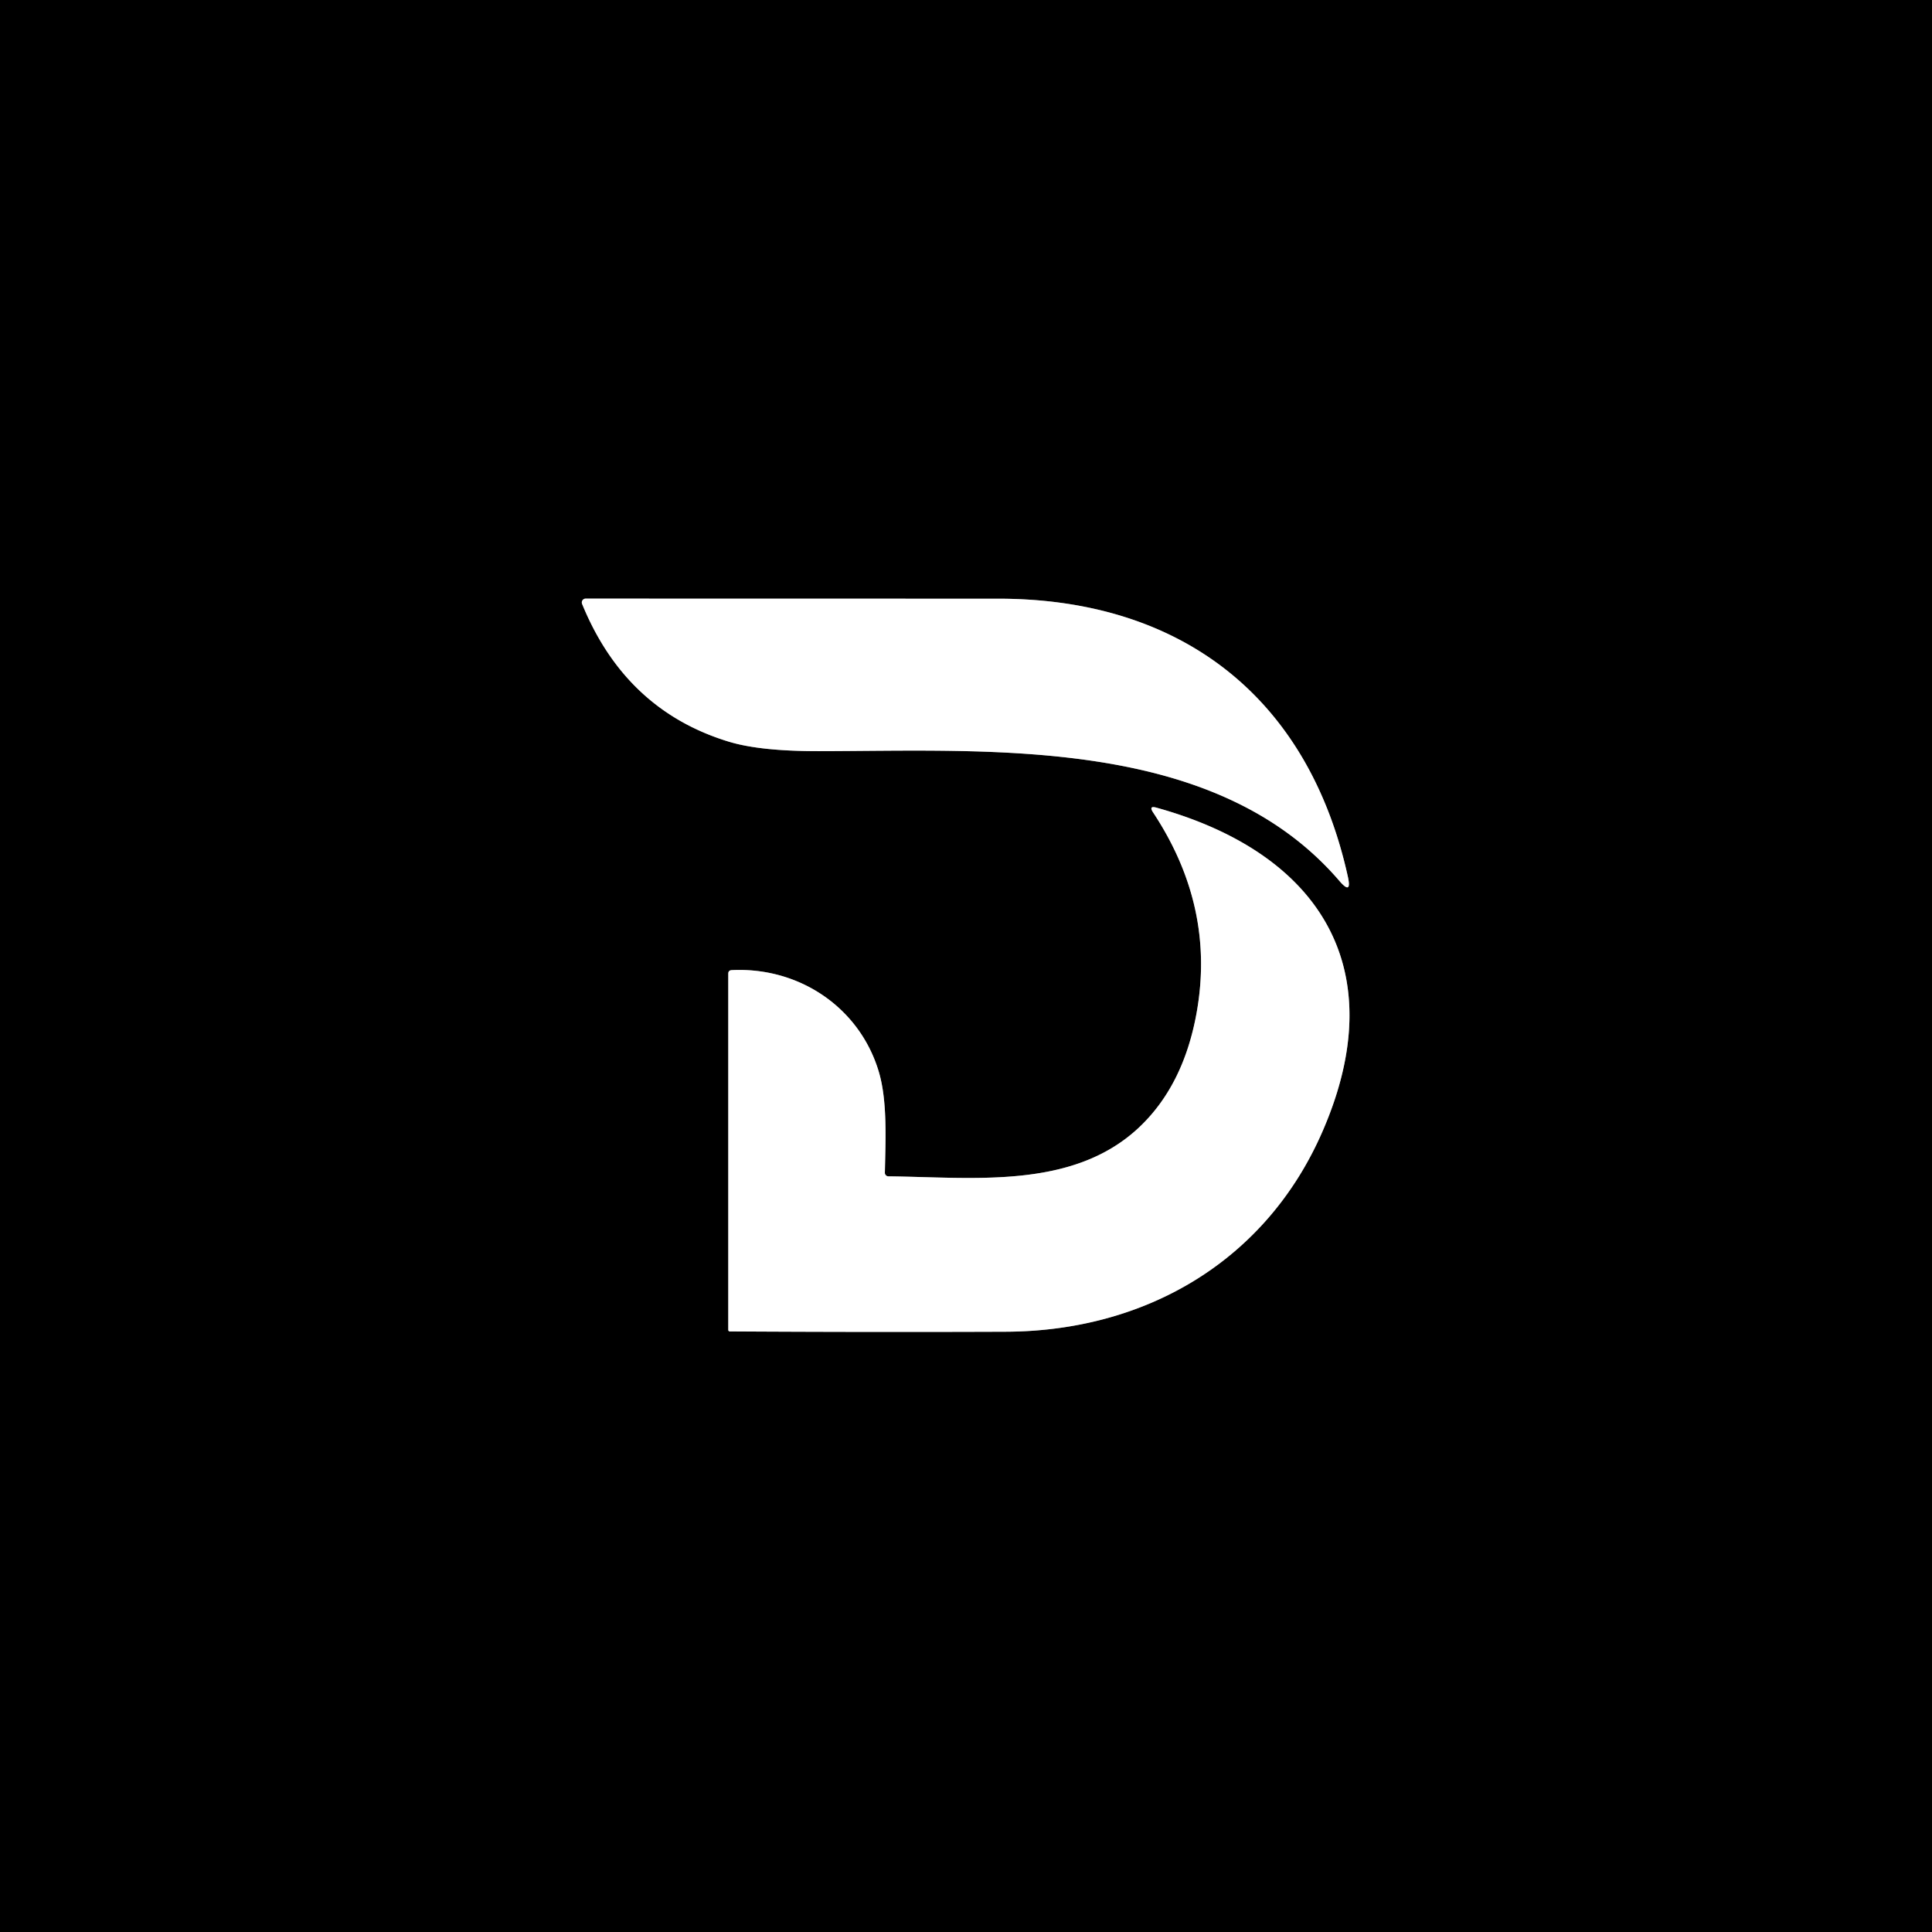
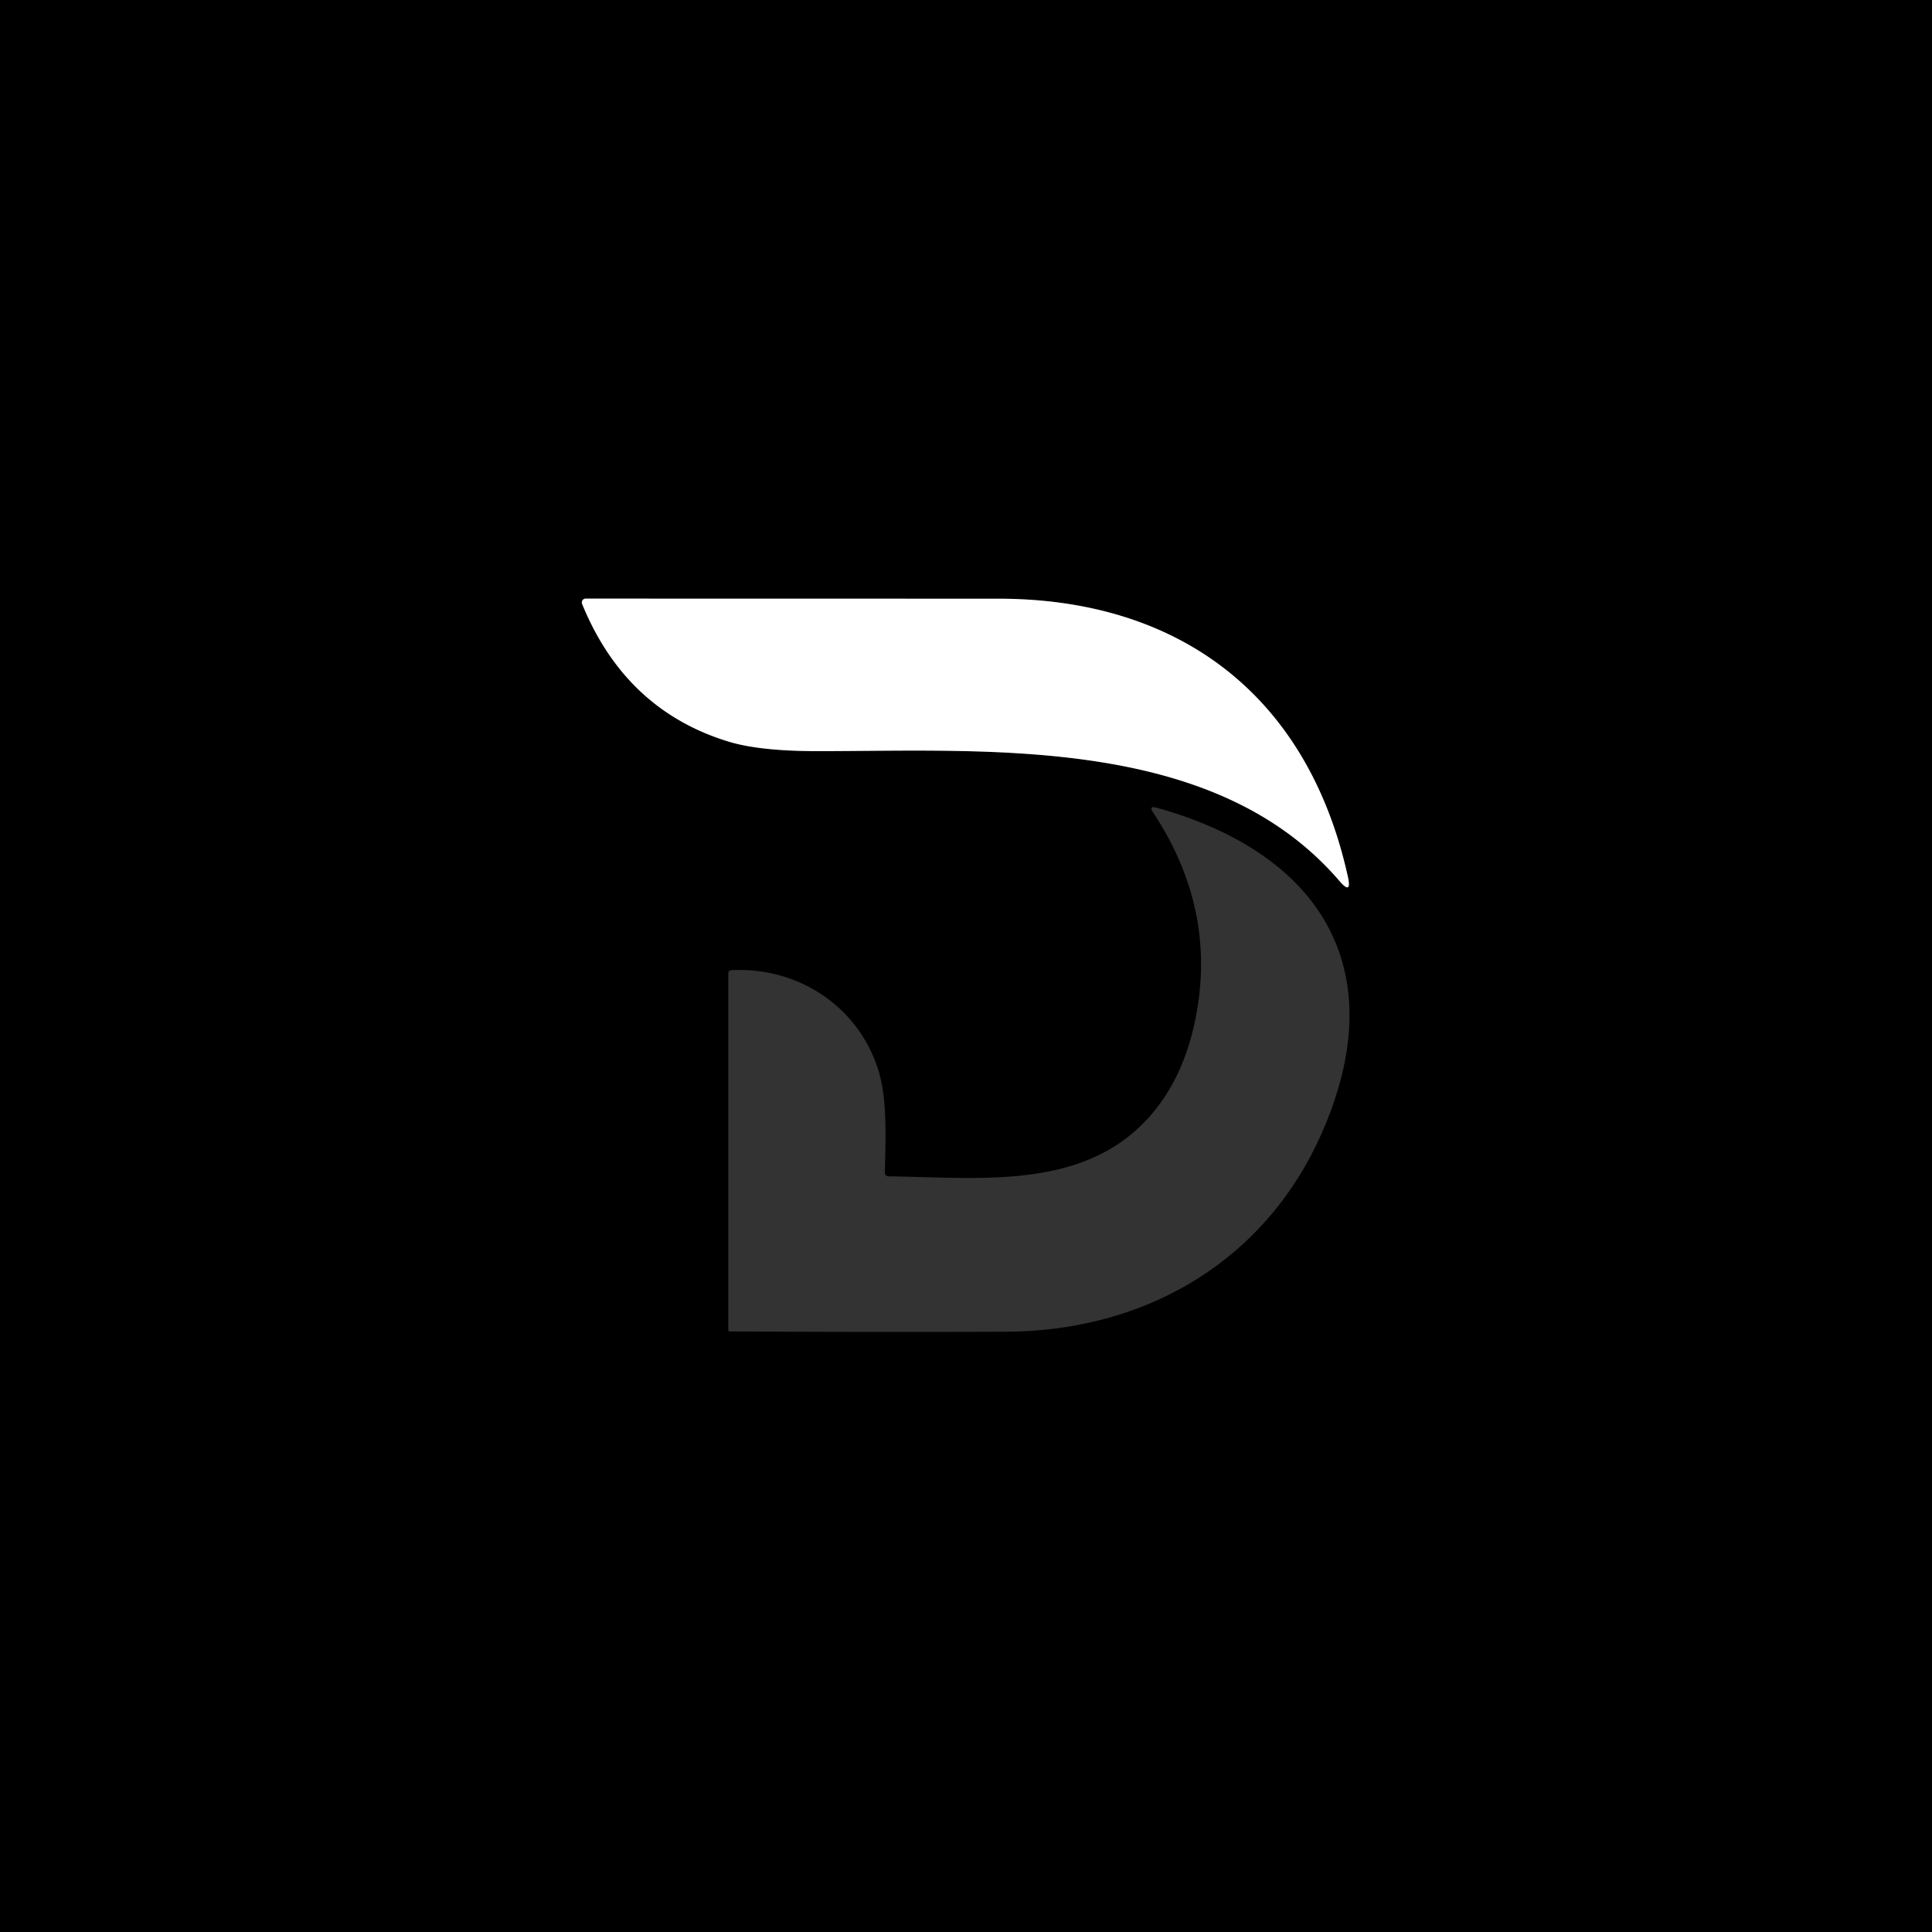
<svg xmlns="http://www.w3.org/2000/svg" version="1.1" viewBox="0.00 0.00 256.00 256.00">
  <rect x="0.00" y="0.00" width="256.00" height="256.00" fill="#333333" stroke="none" />
  <g stroke-width="2.00" fill="none" stroke-linecap="butt">
-     <path stroke="#808080" vector-effect="non-scaling-stroke" d="   M 108.48 99.53   C 131.26 99.51 160.95 97.48 177.48 116.73   Q 179.15 118.67 178.60 116.17   C 173.39 92.53 156.67 79.33 132.25 79.33   Q 105.00 79.33 77.60 79.32   A 0.51 0.51 0.0 0 0 77.13 80.02   Q 82.90 94.15 96.65 98.30   Q 100.79 99.54 108.48 99.53" />
-     <path stroke="#808080" vector-effect="non-scaling-stroke" d="   M 150.79 149.52   C 142.00 157.64 128.92 155.99 117.72 155.87   A 0.47 0.47 0.0 0 1 117.25 155.39   C 117.34 151.01 117.60 145.84 116.43 141.96   C 113.87 133.47 105.86 128.10 96.95 128.55   Q 96.50 128.57 96.50 129.02   L 96.50 176.22   A 0.20 0.20 0.0 0 0 96.70 176.42   Q 114.97 176.53 133.23 176.46   C 151.95 176.40 167.81 166.96 175.22 149.96   C 184.66 128.34 174.87 113.02 153.24 107.02   Q 152.18 106.72 152.79 107.65   Q 161.09 120.19 158.55 134.24   Q 156.79 143.96 150.79 149.52" />
-   </g>
+     </g>
  <path fill="#000000" d="   M 0.00 0.00   L 256.00 0.00   L 256.00 256.00   L 0.00 256.00   L 0.00 0.00   Z   M 108.48 99.53   C 131.26 99.51 160.95 97.48 177.48 116.73   Q 179.15 118.67 178.60 116.17   C 173.39 92.53 156.67 79.33 132.25 79.33   Q 105.00 79.33 77.60 79.32   A 0.51 0.51 0.0 0 0 77.13 80.02   Q 82.90 94.15 96.65 98.30   Q 100.79 99.54 108.48 99.53   Z   M 150.79 149.52   C 142.00 157.64 128.92 155.99 117.72 155.87   A 0.47 0.47 0.0 0 1 117.25 155.39   C 117.34 151.01 117.60 145.84 116.43 141.96   C 113.87 133.47 105.86 128.10 96.95 128.55   Q 96.50 128.57 96.50 129.02   L 96.50 176.22   A 0.20 0.20 0.0 0 0 96.70 176.42   Q 114.97 176.53 133.23 176.46   C 151.95 176.40 167.81 166.96 175.22 149.96   C 184.66 128.34 174.87 113.02 153.24 107.02   Q 152.18 106.72 152.79 107.65   Q 161.09 120.19 158.55 134.24   Q 156.79 143.96 150.79 149.52   Z" />
  <path fill="#ffffff" d="   M 177.48 116.73   C 160.95 97.48 131.26 99.51 108.48 99.53   Q 100.79 99.54 96.65 98.30   Q 82.90 94.15 77.13 80.02   A 0.51 0.51 0.0 0 1 77.60 79.32   Q 105.00 79.33 132.25 79.33   C 156.67 79.33 173.39 92.53 178.60 116.17   Q 179.15 118.67 177.48 116.73   Z" />
-   <path fill="#ffffff" d="   M 158.55 134.24   Q 161.09 120.19 152.79 107.65   Q 152.18 106.72 153.24 107.02   C 174.87 113.02 184.66 128.34 175.22 149.96   C 167.81 166.96 151.95 176.40 133.23 176.46   Q 114.97 176.53 96.70 176.42   A 0.20 0.20 0.0 0 1 96.50 176.22   L 96.50 129.02   Q 96.50 128.57 96.95 128.55   C 105.86 128.10 113.87 133.47 116.43 141.96   C 117.60 145.84 117.34 151.01 117.25 155.39   A 0.47 0.47 0.0 0 0 117.72 155.87   C 128.92 155.99 142.00 157.64 150.79 149.52   Q 156.79 143.96 158.55 134.24   Z" />
</svg>